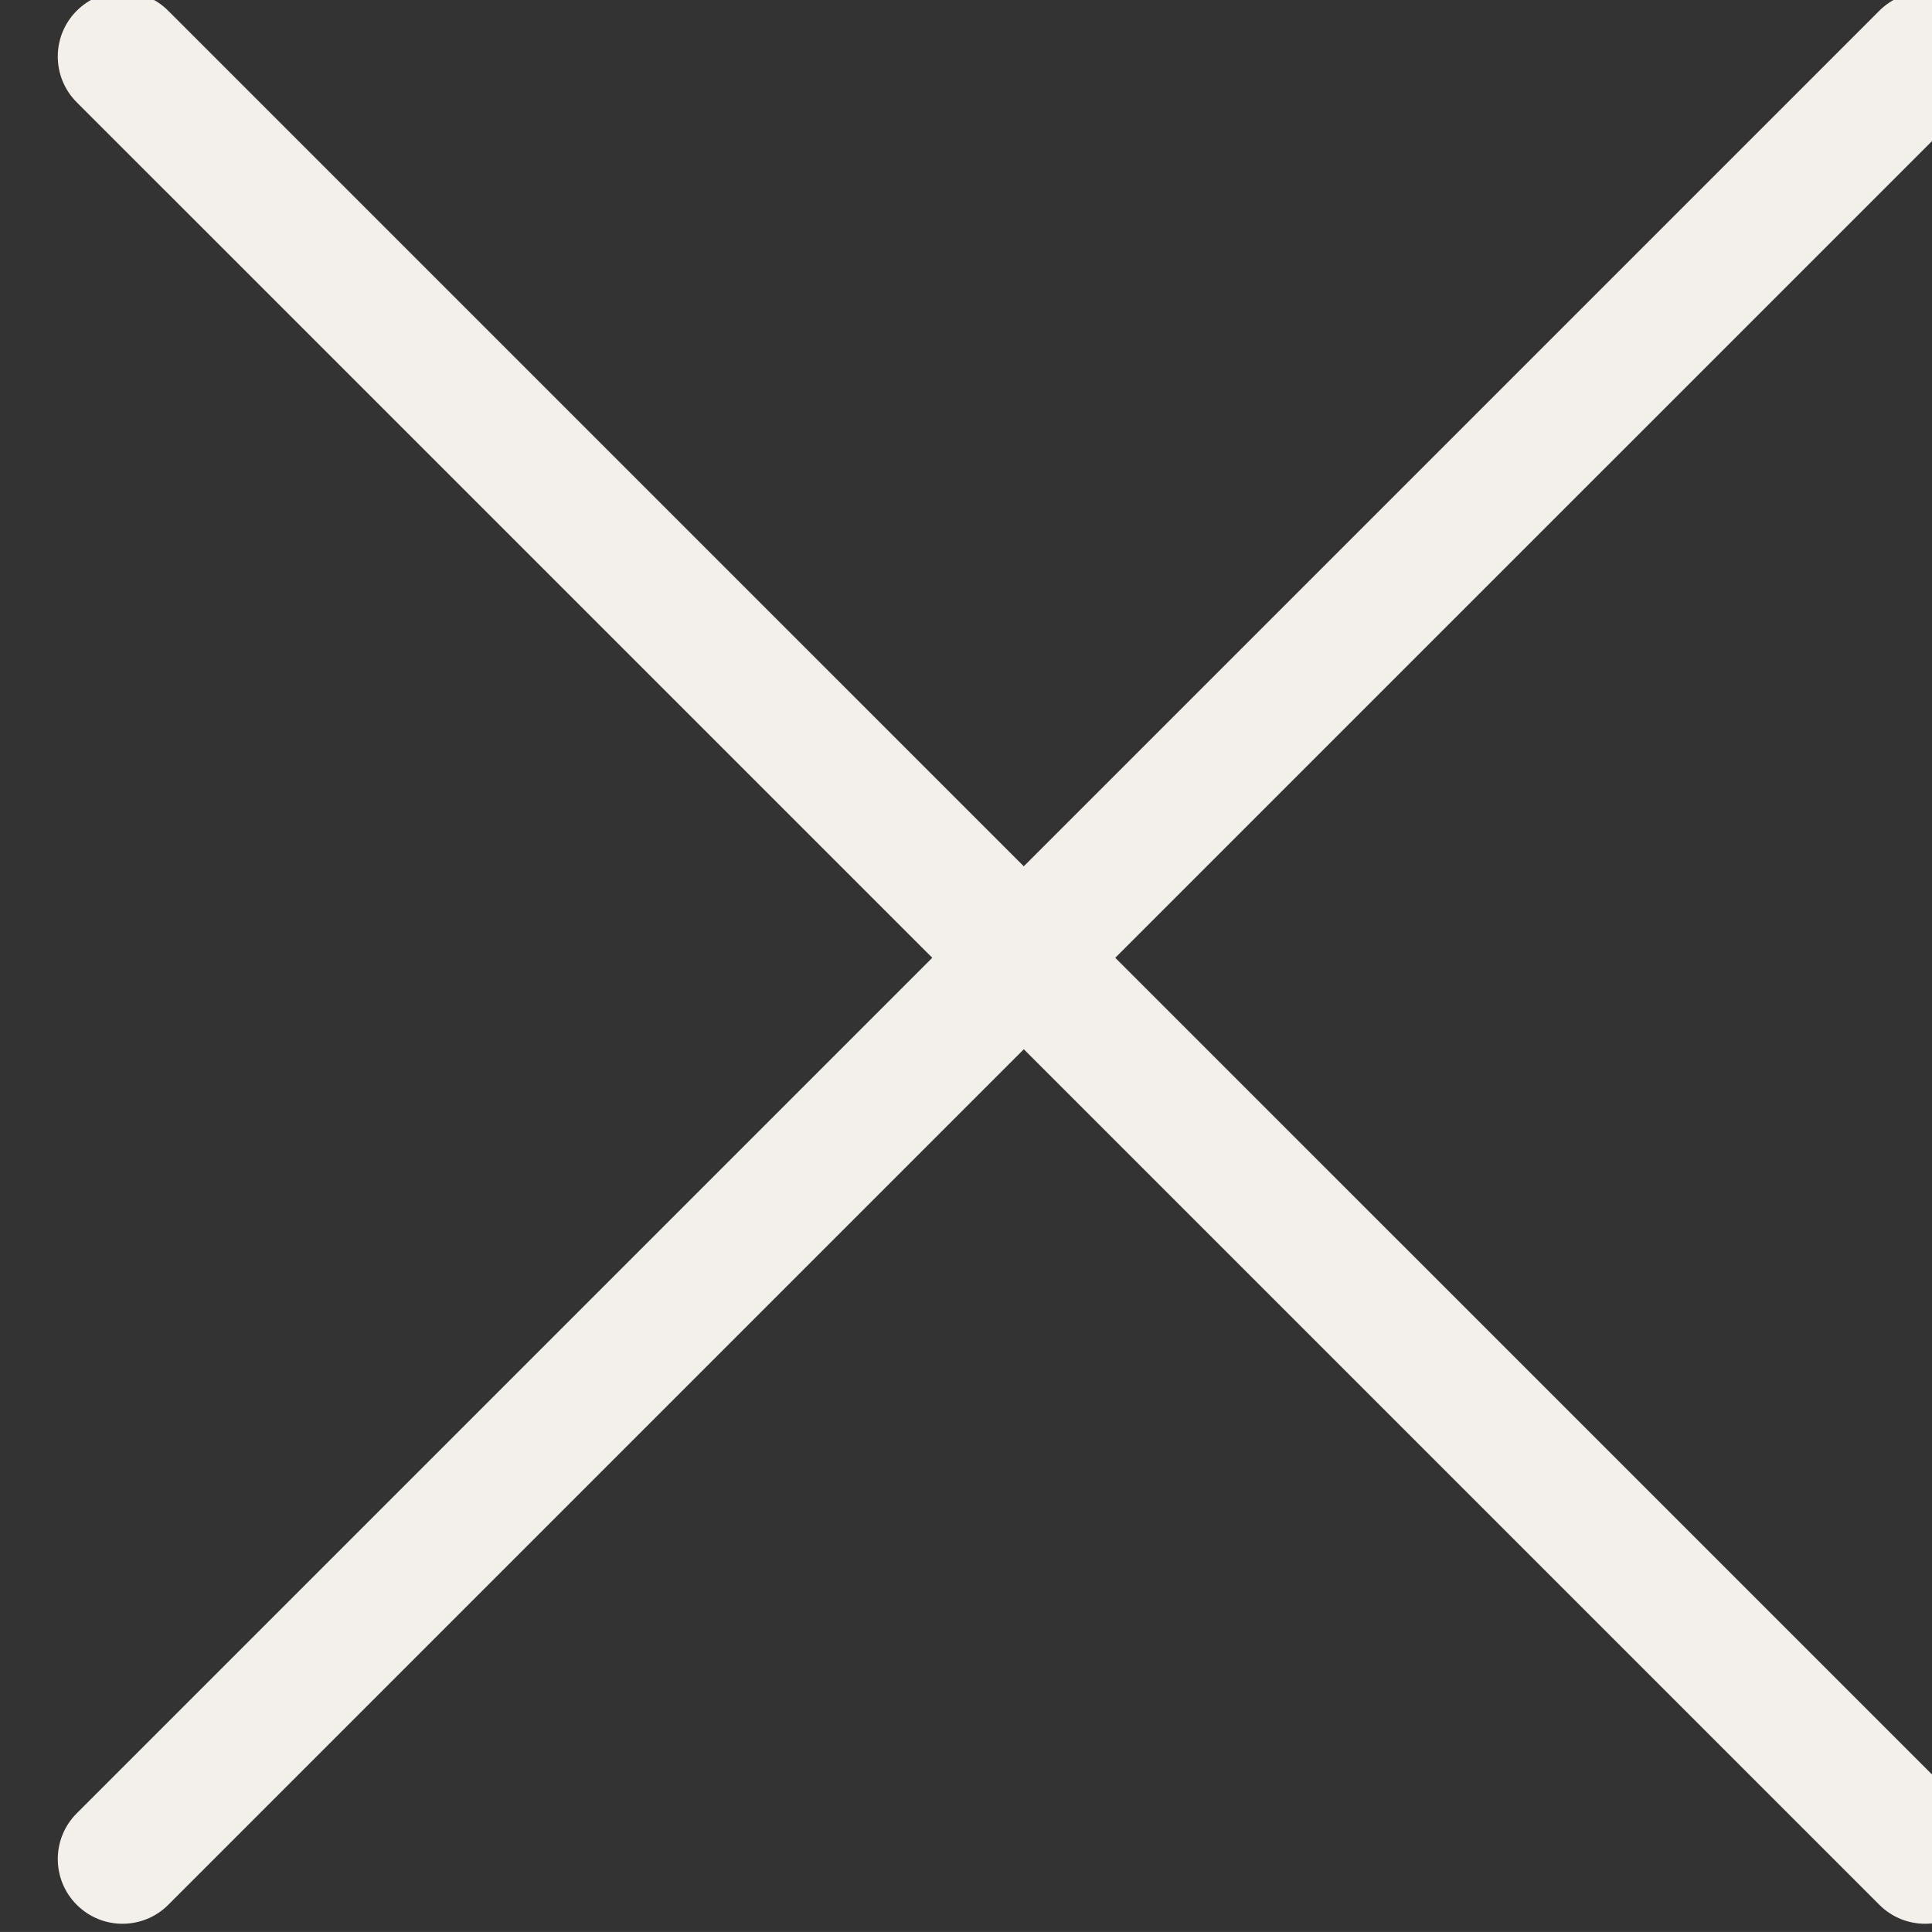
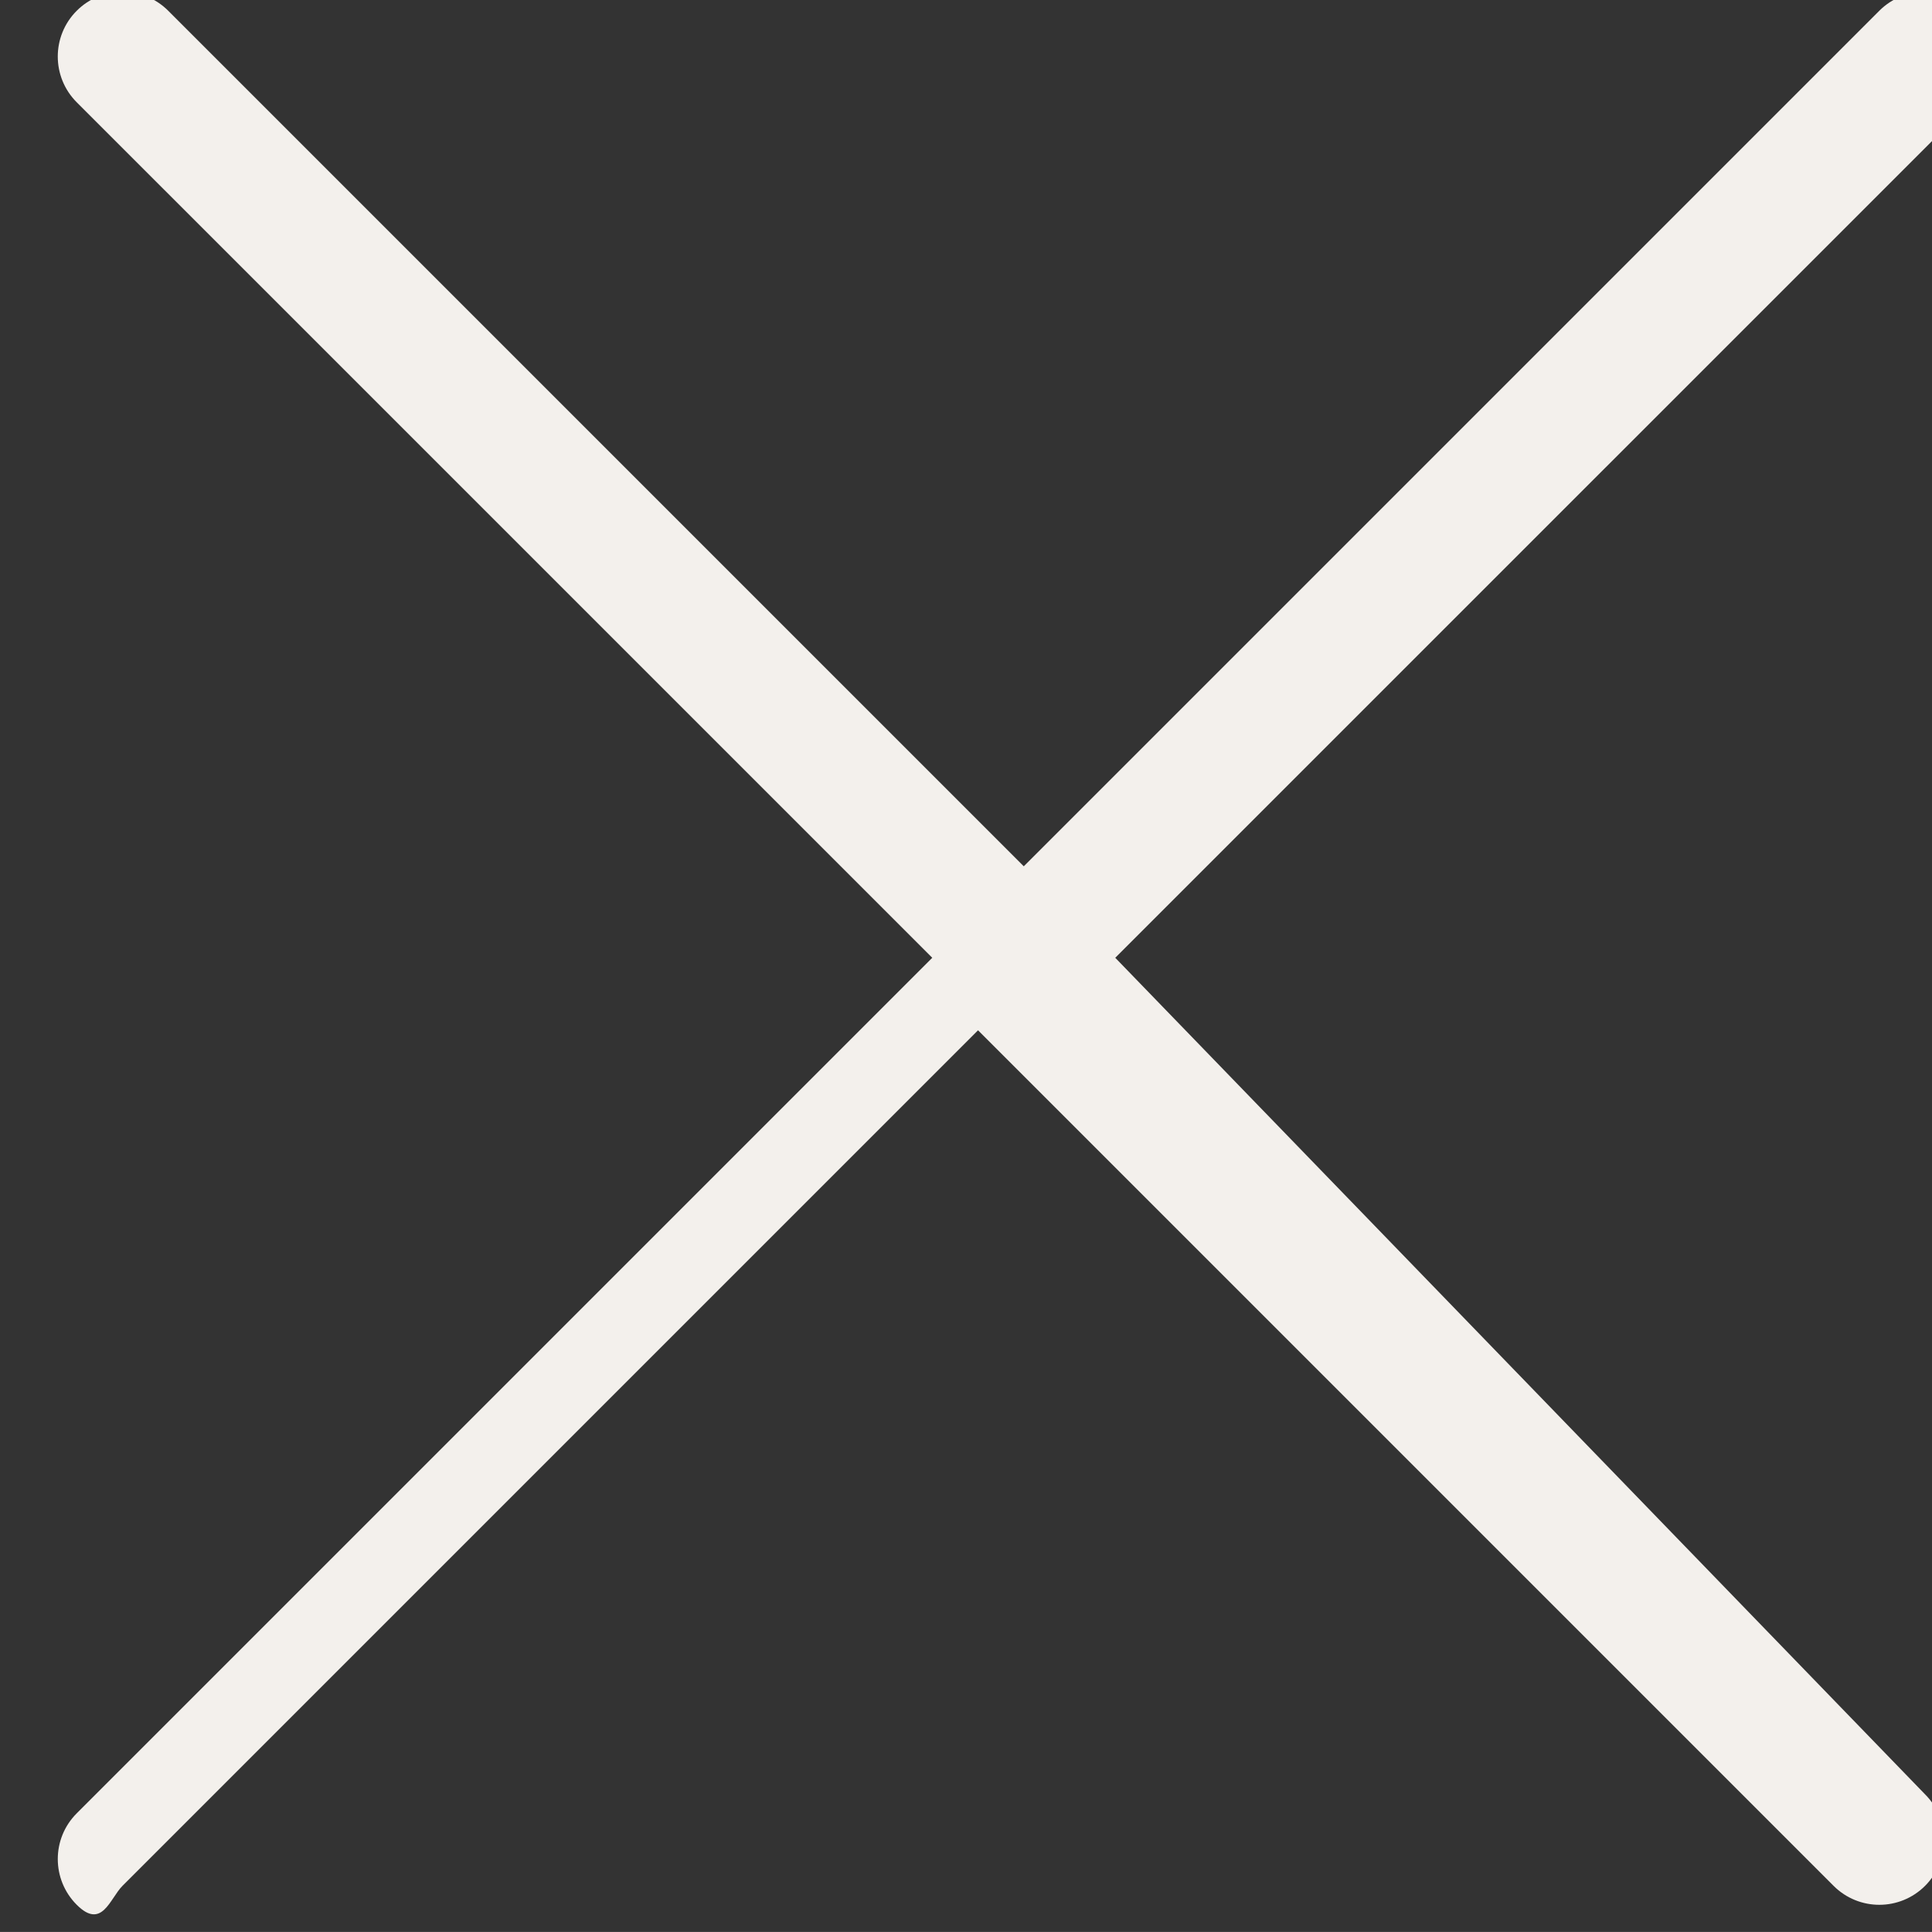
<svg xmlns="http://www.w3.org/2000/svg" version="1.1" id="Layer_1" x="0px" y="0px" width="89.574px" height="89.572px" viewBox="0 0 89.574 89.572" enable-background="new 0 0 89.574 89.572" xml:space="preserve">
  <rect x="0" y="0" width="89.574" height="89.572" fill="#333333" stroke="none" />
-   <path fill="#F3F0EC" d="M51.707,44.406L91.373,4.742c1.172-1.172,1.172-3.071,0-4.243s-3.07-1.172-4.242,0L47.466,40.164L7.8,0.499  c-1.171-1.172-3.071-1.172-4.243,0c-1.171,1.172-1.171,3.071,0,4.243l39.666,39.664L3.558,84.071c-1.172,1.171-1.172,3.07,0,4.242  c0.586,0.586,1.354,0.879,2.122,0.879s1.536-0.293,2.121-0.879l39.666-39.666l39.666,39.666c0.586,0.586,1.354,0.879,2.121,0.879  s1.535-0.293,2.121-0.879c1.172-1.172,1.172-3.071,0-4.242L51.707,44.406z" />
+   <path fill="#F3F0EC" d="M51.707,44.406L91.373,4.742c1.172-1.172,1.172-3.071,0-4.243s-3.07-1.172-4.242,0L47.466,40.164L7.8,0.499  c-1.171-1.172-3.071-1.172-4.243,0c-1.171,1.172-1.171,3.071,0,4.243l39.666,39.664L3.558,84.071c-1.172,1.171-1.172,3.07,0,4.242  s1.536-0.293,2.121-0.879l39.666-39.666l39.666,39.666c0.586,0.586,1.354,0.879,2.121,0.879  s1.535-0.293,2.121-0.879c1.172-1.172,1.172-3.071,0-4.242L51.707,44.406z" />
</svg>